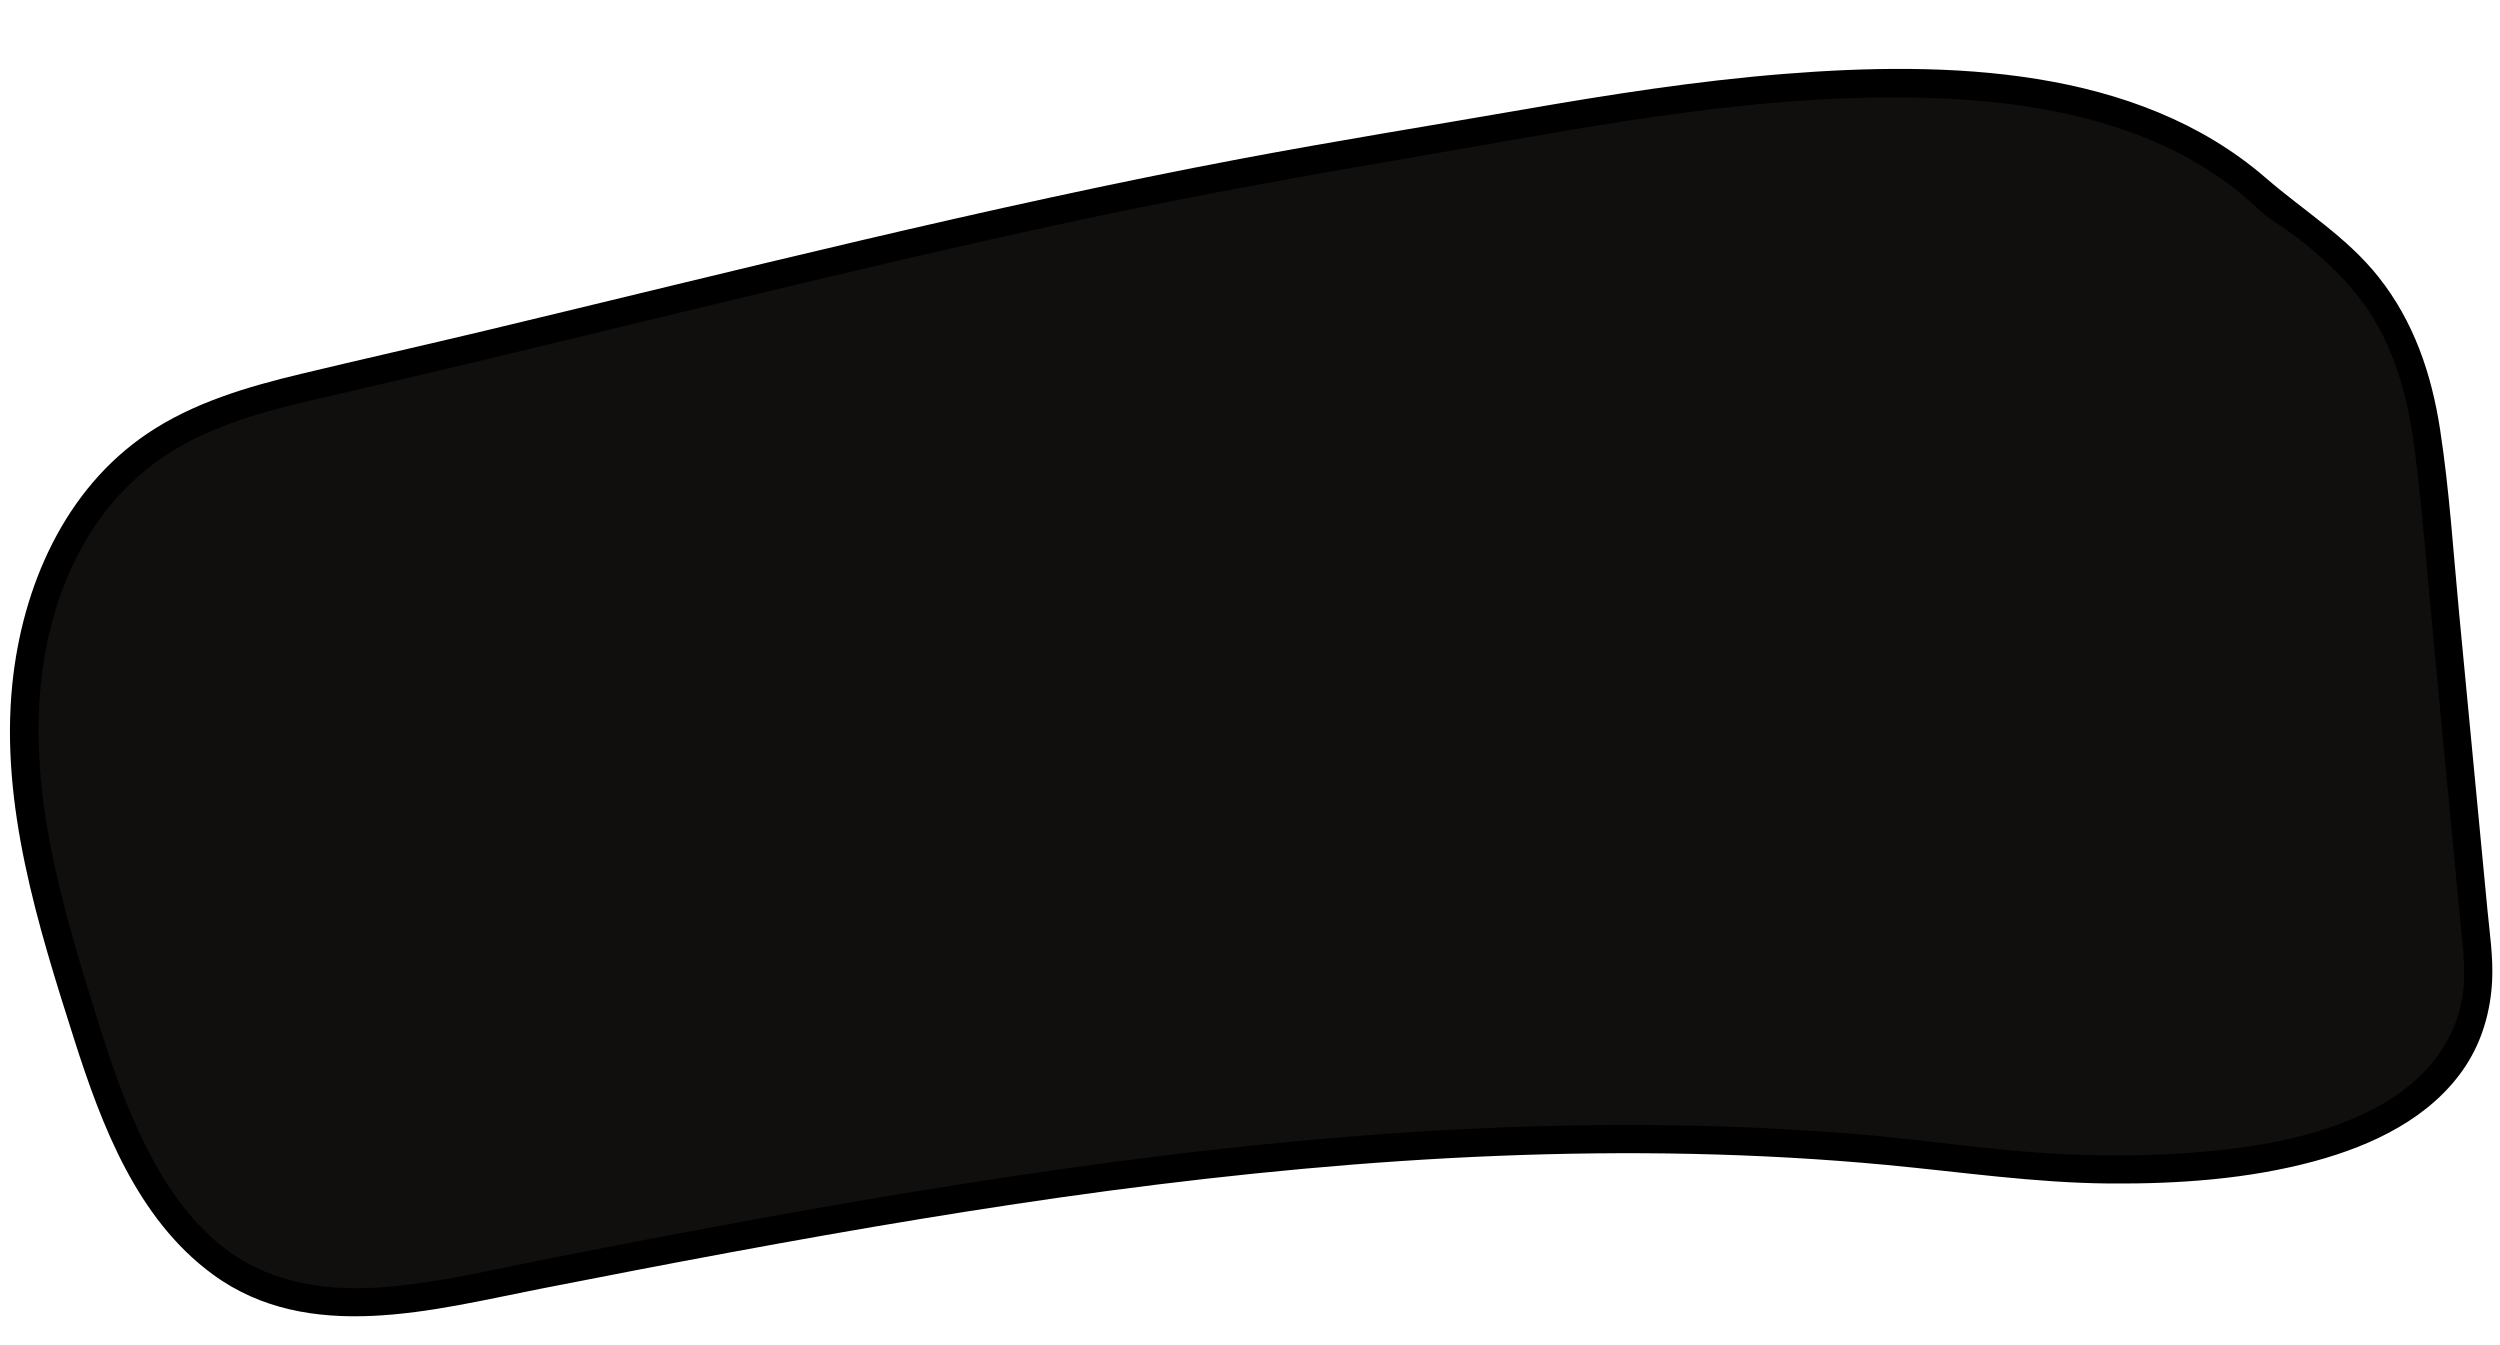
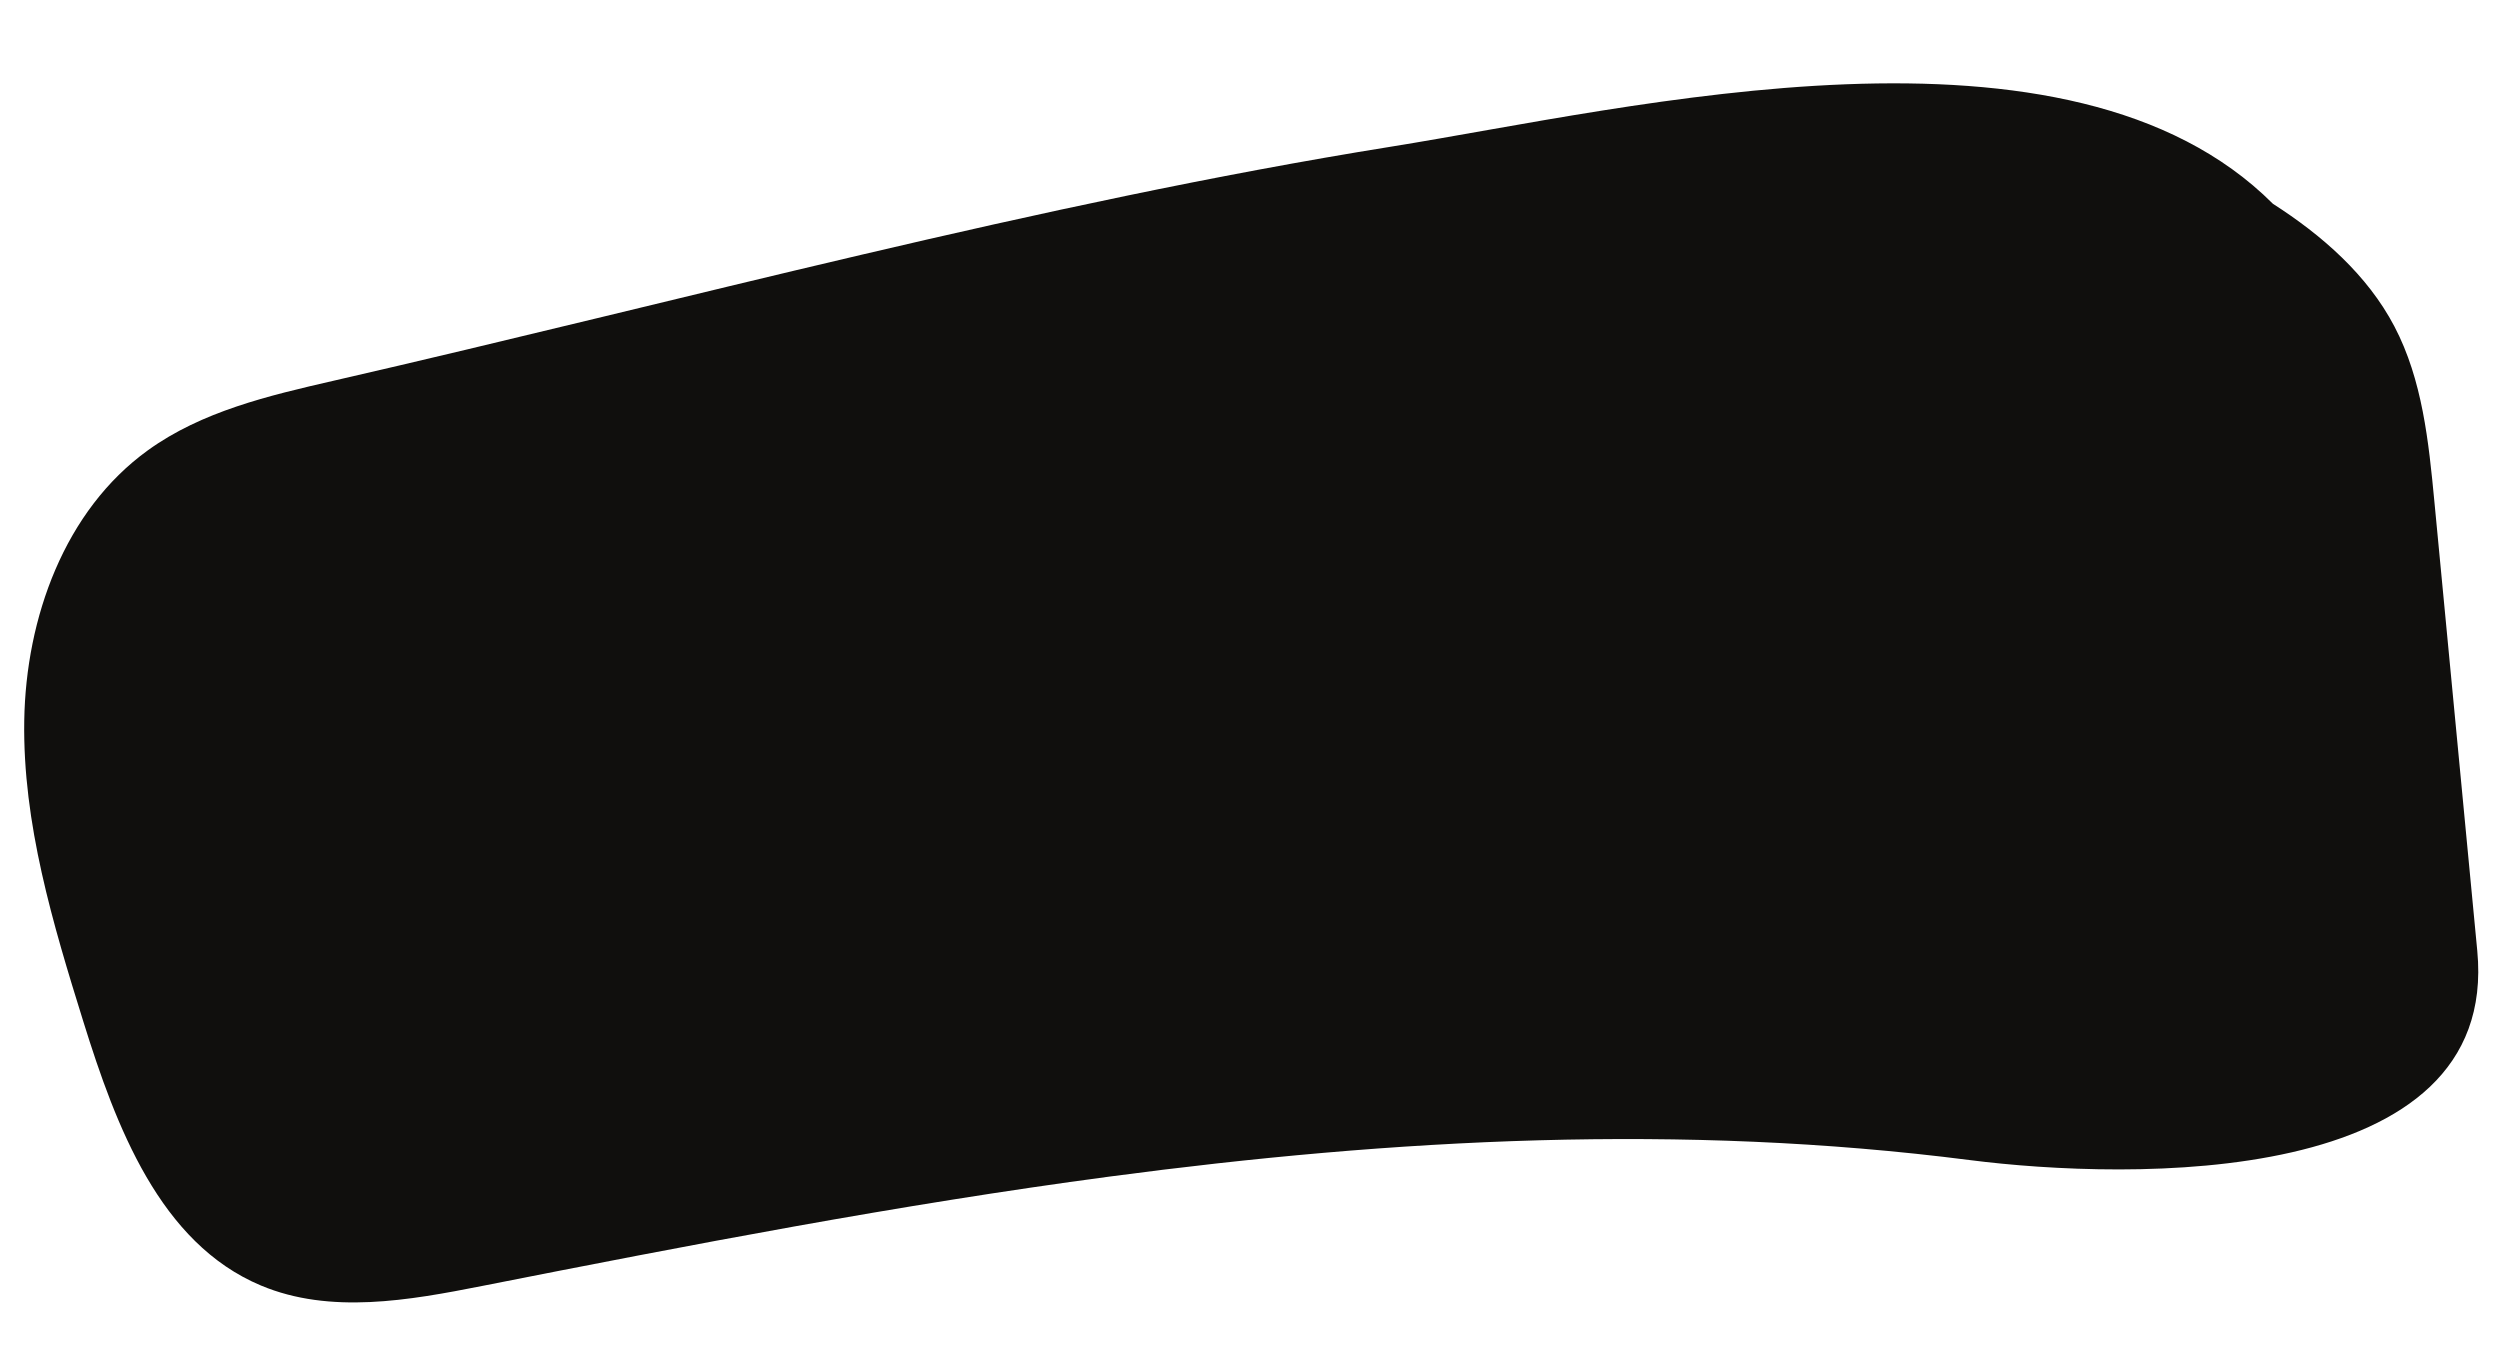
<svg xmlns="http://www.w3.org/2000/svg" fill="#000000" height="716.5" preserveAspectRatio="xMidYMid meet" version="1" viewBox="-5.3 -36.7 1331.9 716.5" width="1331.9" zoomAndPan="magnify">
  <g id="change1_1">
    <path d="M585.7,590.15c-112.3,14.95-223.87,36.47-333.99,58.23c-39.17,7.74-81.11,15.25-117.94-0.19 c-53.89-22.58-77.28-84.75-94.64-140.54C22.86,455.39,6.74,401.95,7.62,347.21c0.87-54.74,21.48-111.96,65.87-144.01 c28.72-20.74,64.28-29.11,98.81-37.03C359.17,123.3,547.08,71.75,735.85,41.43c128.59-20.66,361.22-78.1,469.76,30.43 c26.11,16.72,50.32,37.87,64.72,65.32c14.94,28.48,18.27,61.42,21.32,93.43c7.61,79.74,15.23,159.49,22.84,239.23 c12.11,126.79-185.47,122.38-270.64,111.47C891.05,561.74,737.71,569.92,585.7,590.15z" fill="#100f0d" />
  </g>
  <g id="change2_1">
-     <path d="M1319.88,447.74c-1.66-17.34-3.31-34.67-4.97-52.01c-3.35-35.1-6.7-70.21-10.05-105.31 c-3.13-32.79-5.19-65.92-10.21-98.49c-4.57-29.62-14.02-57.47-32.83-81.14c-16.97-21.35-39.73-35.13-60.01-52.7 c-69.02-59.77-170.36-62.3-256.66-55.41c-46.59,3.72-92.83,10.97-138.85,18.97c-50.14,8.71-100.41,16.77-150.42,26.21 c-135.52,25.6-269.21,59.68-403.29,91.75c-32.45,7.76-65,15.08-97.44,22.86c-28.43,6.82-57.33,15.25-81.83,31.73 C29.05,223.99,6.58,275.88,1.28,327.6c-6.59,64.33,13.57,128.59,32.85,189.13c14.68,46.08,33.5,95.88,73.94,125.53 c51.19,37.52,117.73,18.82,174.44,7.68c67.61-13.28,135.31-26.17,203.31-37.33c33.22-5.45,66.51-10.5,99.88-14.95 c137.2-18.2,276.28-26.71,414.36-13.7c39.56,3.73,78.54,9.54,118.35,9.86c36.62,0.29,74.04-2.28,109.51-11.92 c30.76-8.36,62.15-23.13,80.25-50.52c8.9-13.47,13.4-29.33,14.23-45.38C1323.05,473.22,1321.09,460.41,1319.88,447.74z M1307.23,488.52c-2.34,30.33-22.49,52.53-48.66,65.93c-30.08,15.4-65.13,20.78-98.48,23.13c-33.27,2.34-66.81,1.38-99.98-1.92 c-25.2-2.51-50.27-5.99-75.52-8.08c-33.44-2.77-66.98-4.31-100.53-4.78c-67.05-0.94-134.11,2.41-200.85,8.7 c-32.58,3.07-65.08,6.85-97.52,11.16c-66.16,8.83-131.99,19.8-197.63,31.88c-32.79,6.03-65.53,12.33-98.25,18.73 c-30.84,6.03-61.91,13.86-93.34,15.96c-28.12,1.88-55.98-2.31-79.39-18.87C97.6,616.56,83.7,596.14,73,575.14 c-11.15-21.87-19.06-45.21-26.36-68.59c-9.63-30.83-19.12-61.82-25.25-93.58c-10.52-54.48-9.58-113.46,19.43-162.44 c13.5-22.78,32.57-40.82,56.2-52.81c26.09-13.24,55.2-19.23,83.5-25.76c130.19-30,259.51-63.69,390.17-91.63 c60.86-13.02,122-23.91,183.34-34.37c41.34-7.05,82.54-14.84,124.07-20.73c45.75-6.49,92.03-10.91,138.28-9.91 c42.81,0.93,86.87,6.42,126.47,23.58c18.36,7.95,35.75,18.46,50.67,31.84c3.92,3.52,7.44,6.99,11.84,9.9 c5.96,3.94,11.8,8.08,17.37,12.55c11,8.81,21.36,18.74,29.86,30.01c18.05,23.92,25.24,52.89,28.89,82.16 c4.06,32.57,6.49,65.39,9.61,98.06c3.23,33.8,6.45,67.61,9.68,101.41c1.57,16.47,3.14,32.94,4.72,49.41 C1306.59,465.65,1308.12,477.05,1307.23,488.52z" fill="#000000" />
-   </g>
+     </g>
</svg>